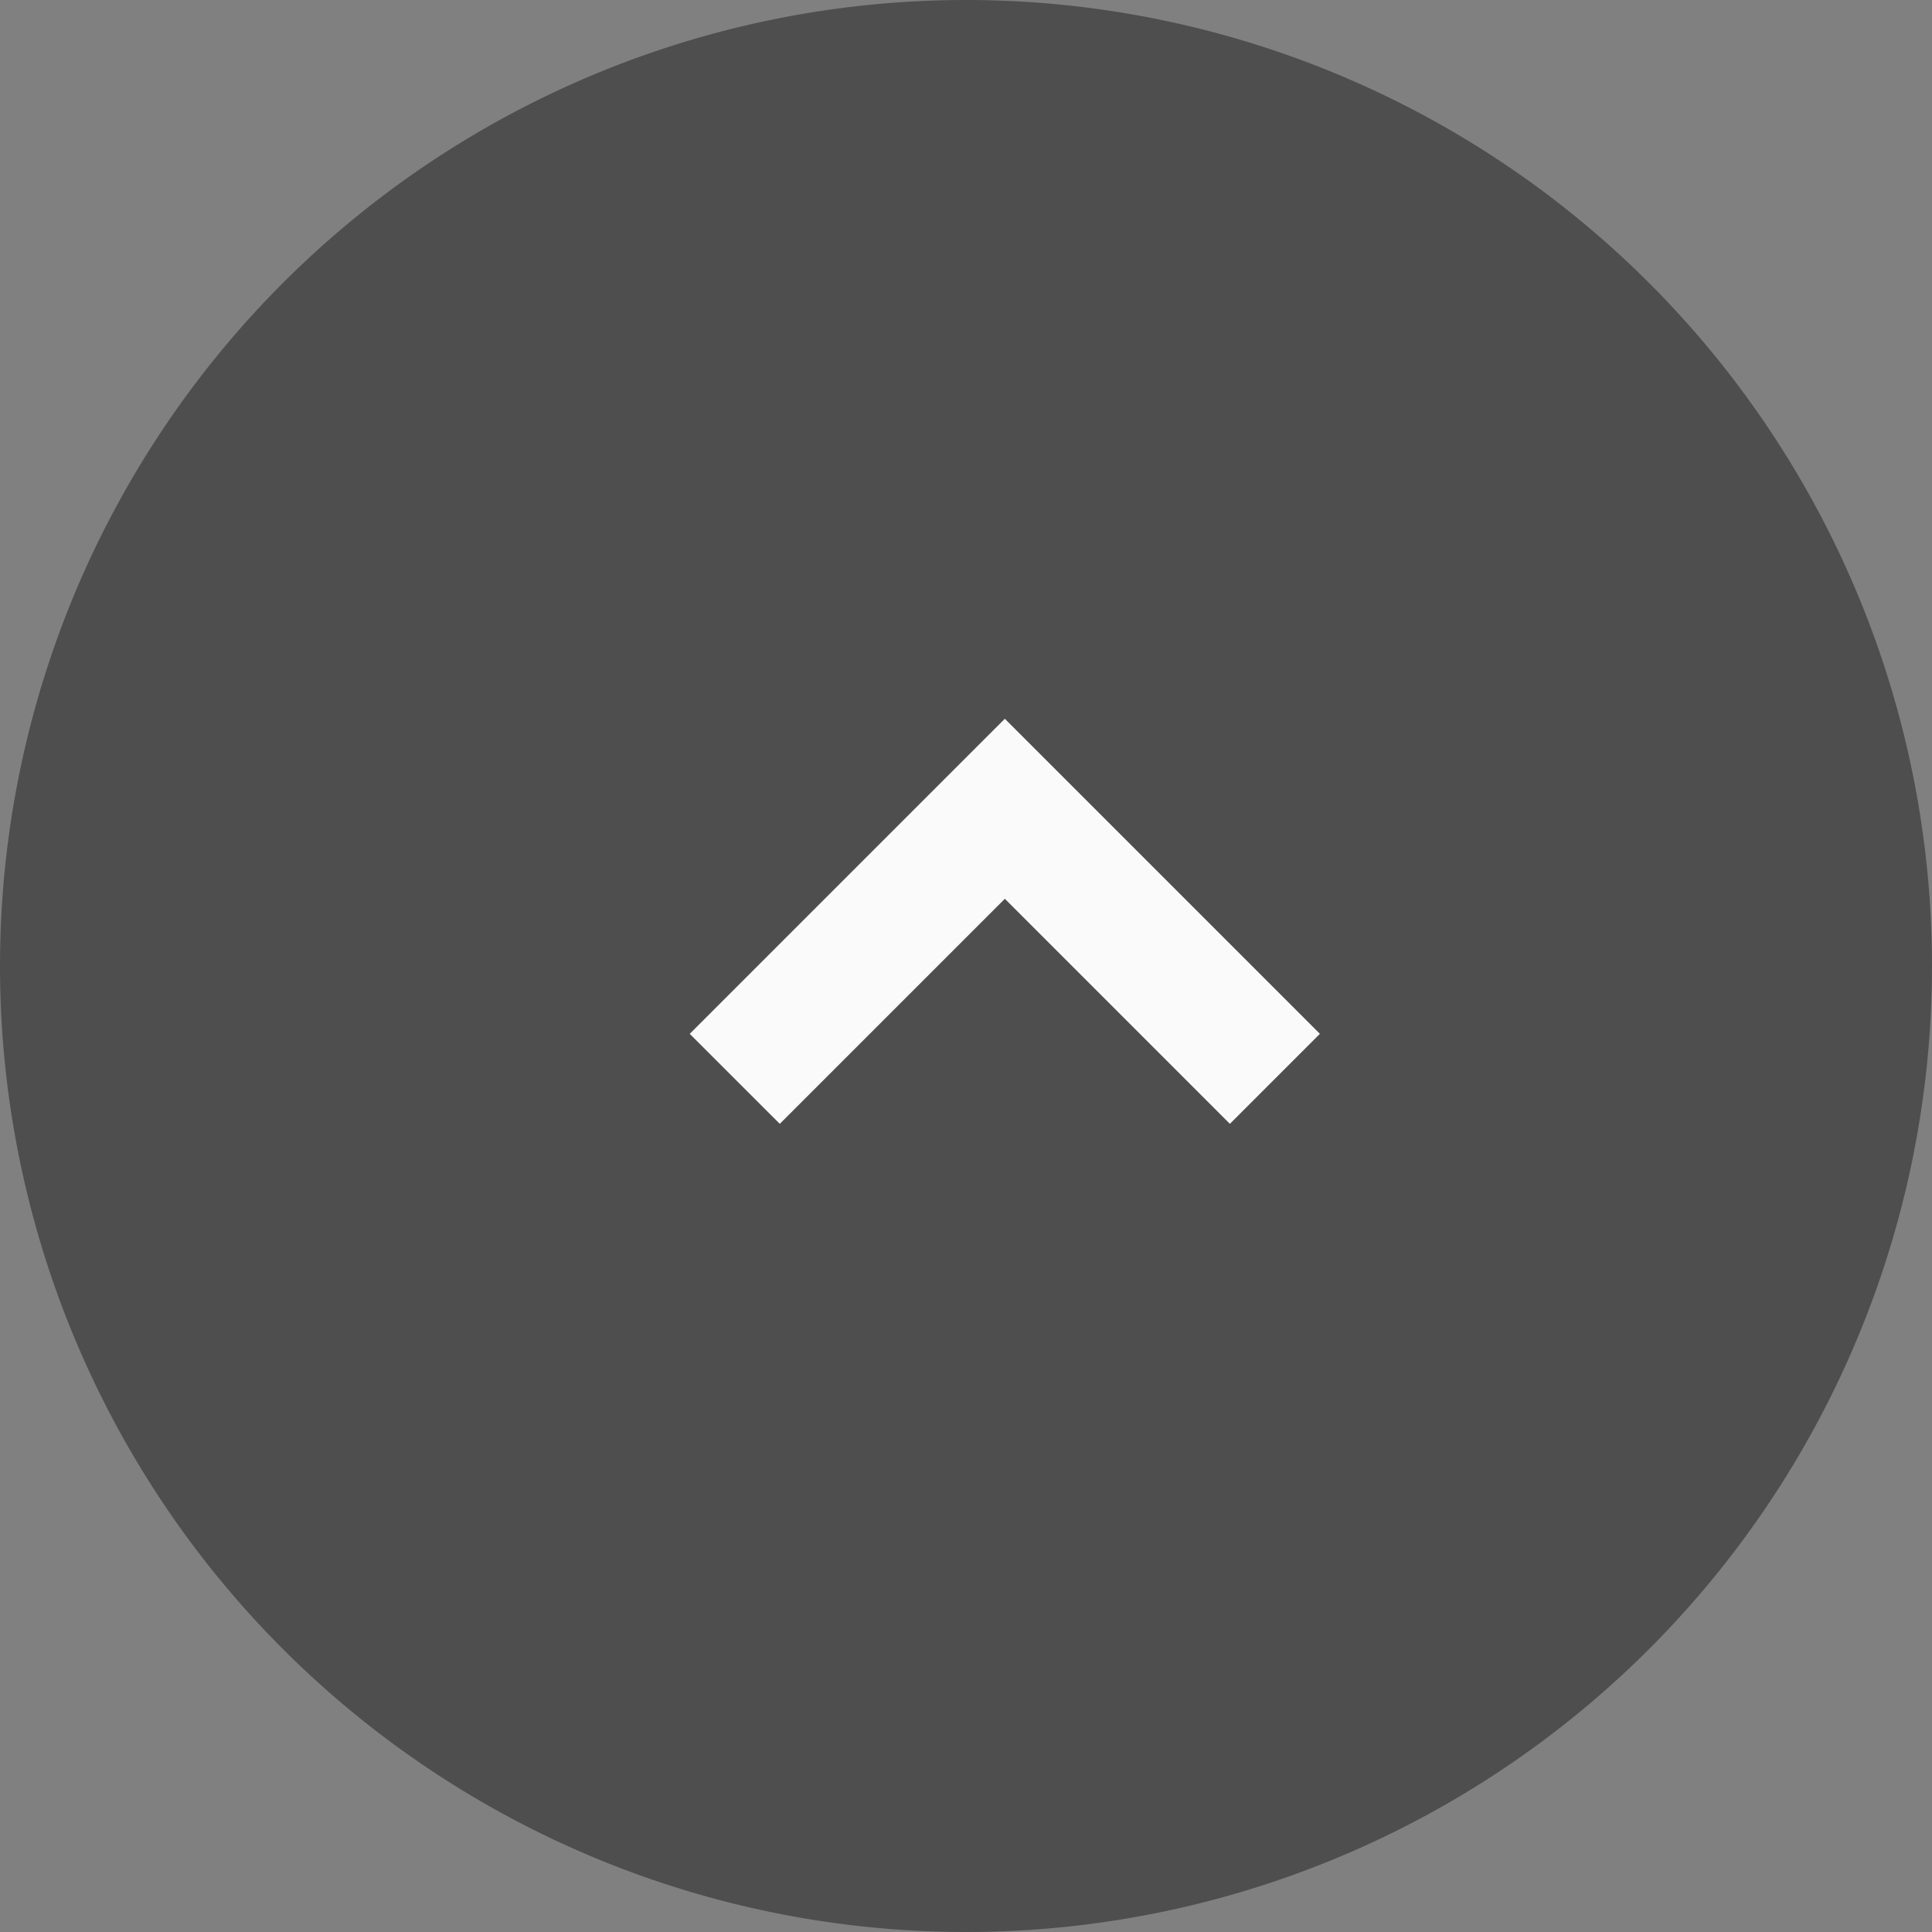
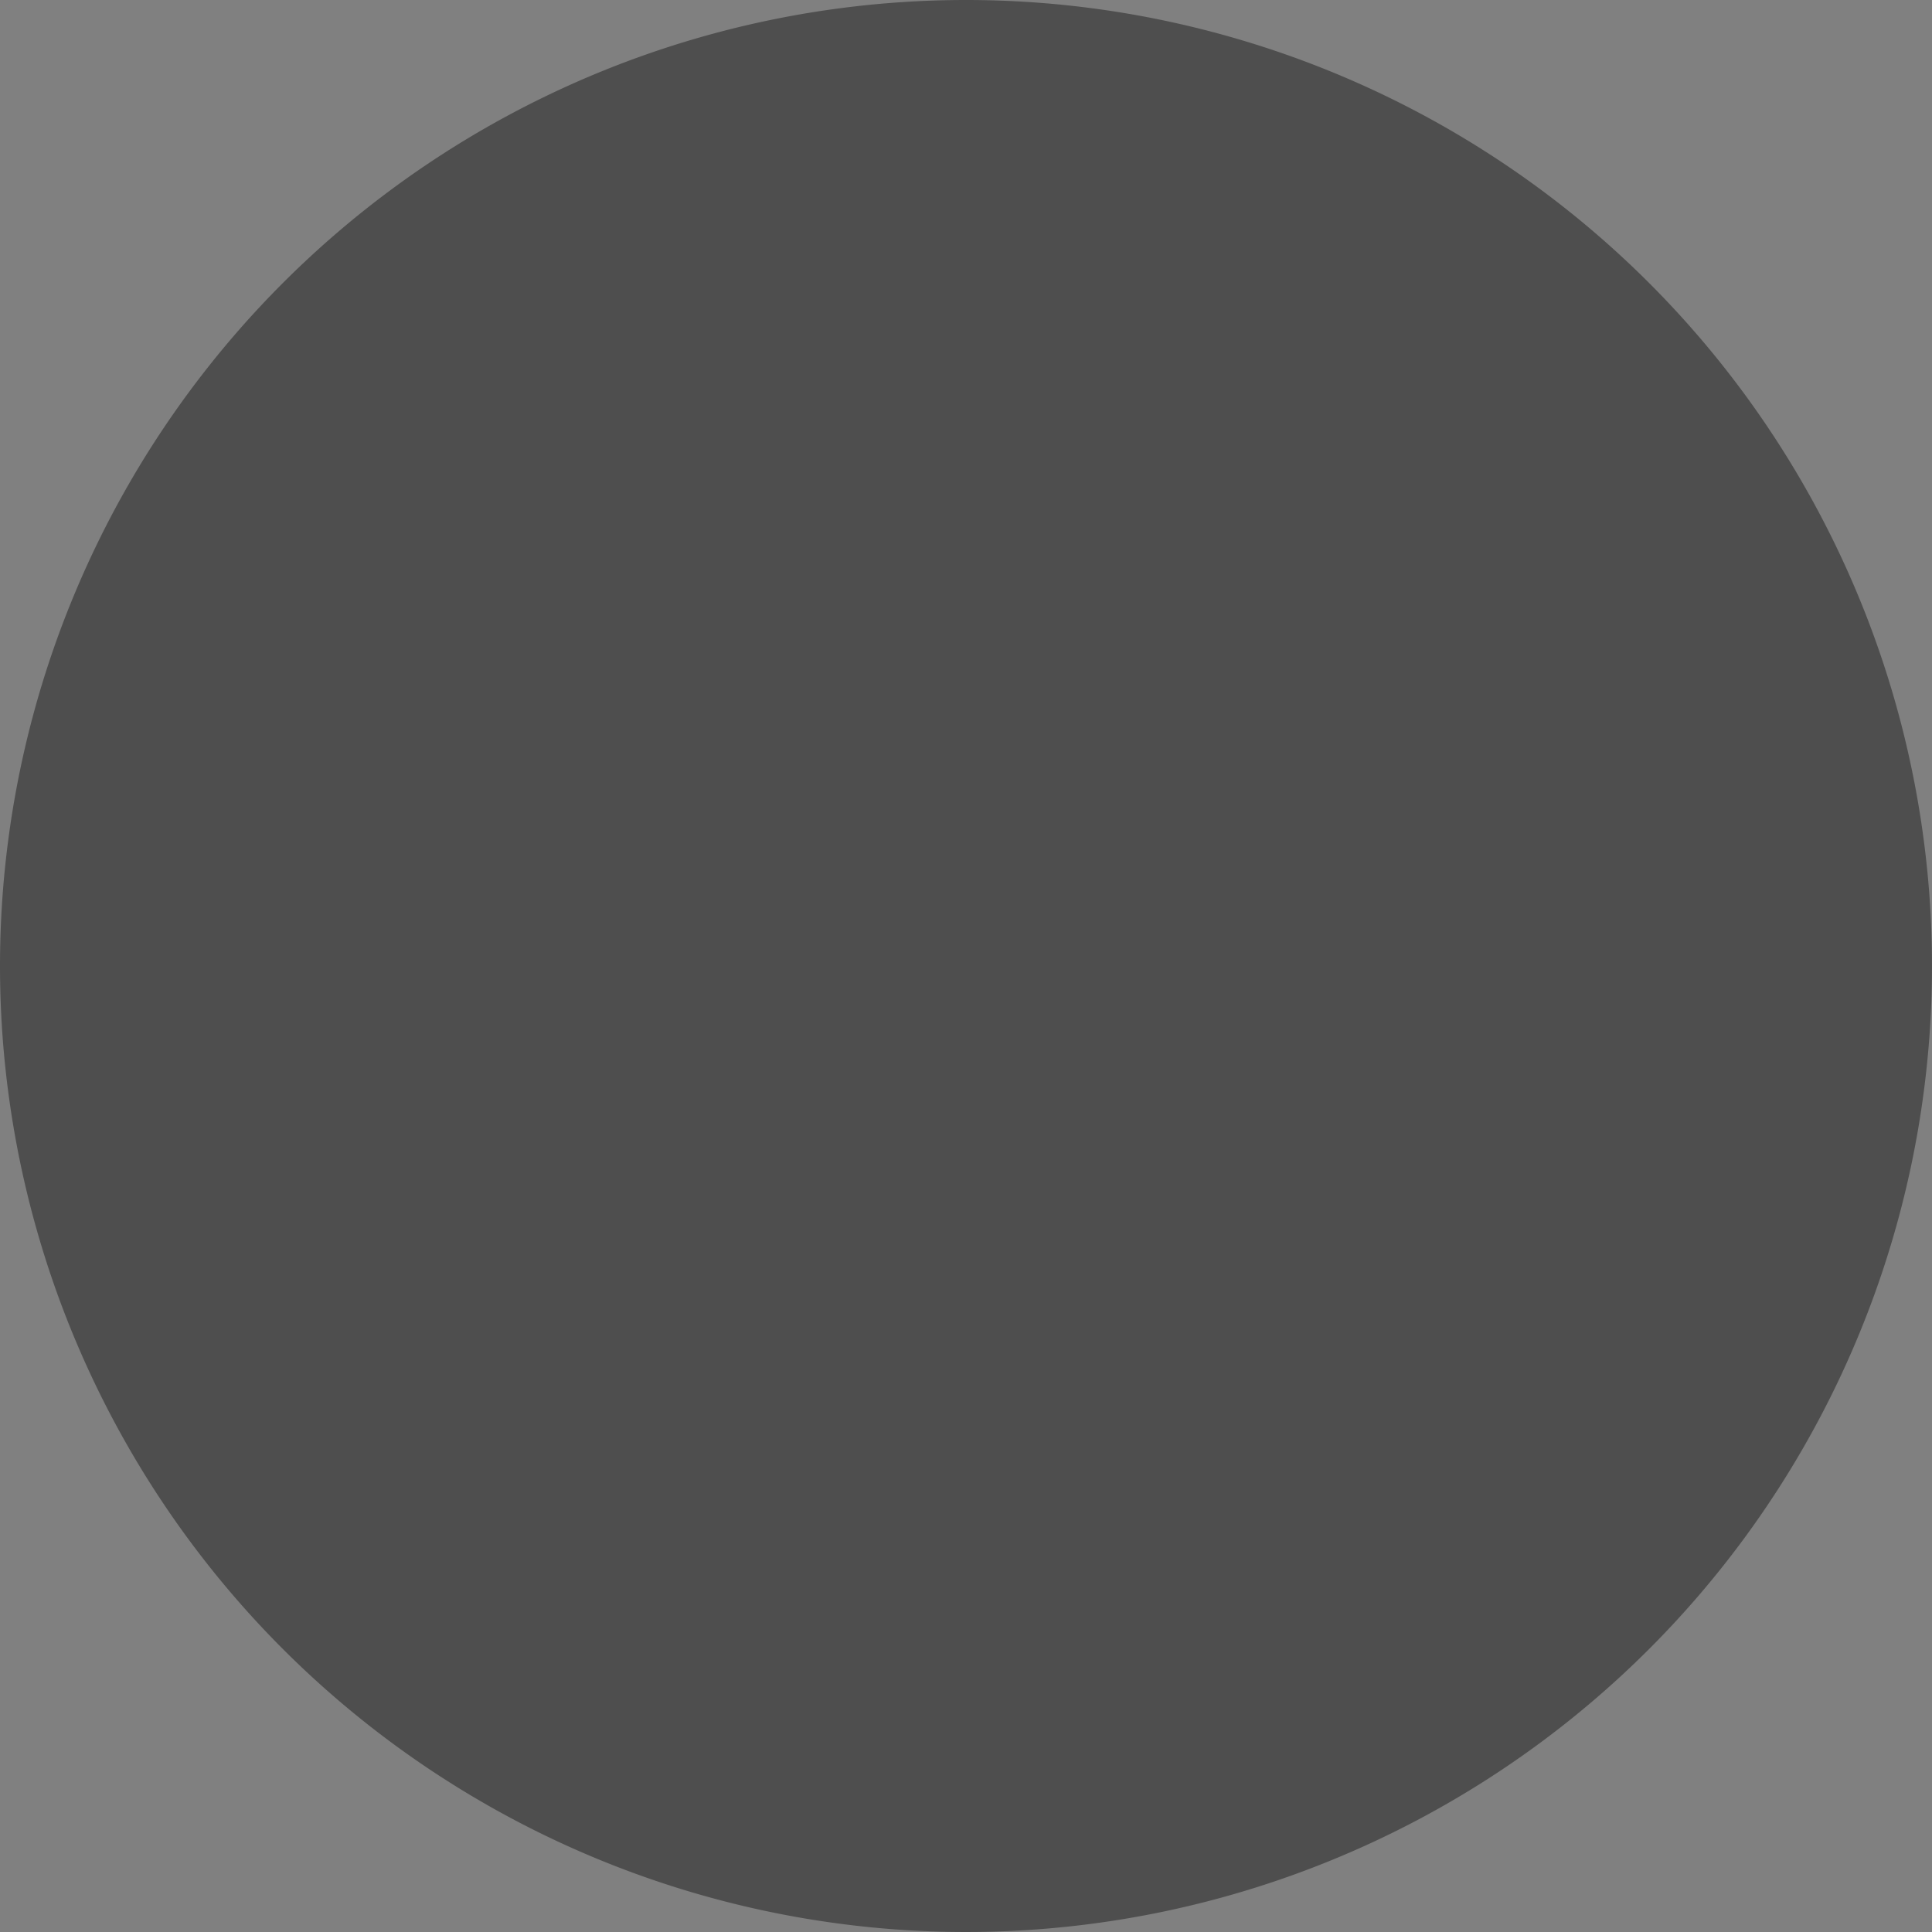
<svg xmlns="http://www.w3.org/2000/svg" width="63" height="63" viewBox="0 0 63 63">
  <rect x="0" y="0" width="63" height="63" fill="#808080" stroke="none" />
  <g id="グループ_3930" data-name="グループ 3930" transform="translate(-1292)">
-     <path id="パス_16536" data-name="パス 16536" d="M31.5,0A31.5,31.5,0,1,1,0,31.5,31.5,31.5,0,0,1,31.5,0Z" transform="translate(1292)" fill="#4e4e4e" />
-     <path id="パス_16122" data-name="パス 16122" d="M67.435,549.548l10.274-10.274L67.435,529,64.5,531.936l7.339,7.339L64.5,546.613Z" transform="translate(785.492 101.147) rotate(-90)" fill="#fafafa" fill-rule="evenodd" />
+     <path id="パス_16536" data-name="パス 16536" d="M31.5,0A31.5,31.5,0,1,1,0,31.5,31.5,31.5,0,0,1,31.5,0" transform="translate(1292)" fill="#4e4e4e" />
  </g>
</svg>